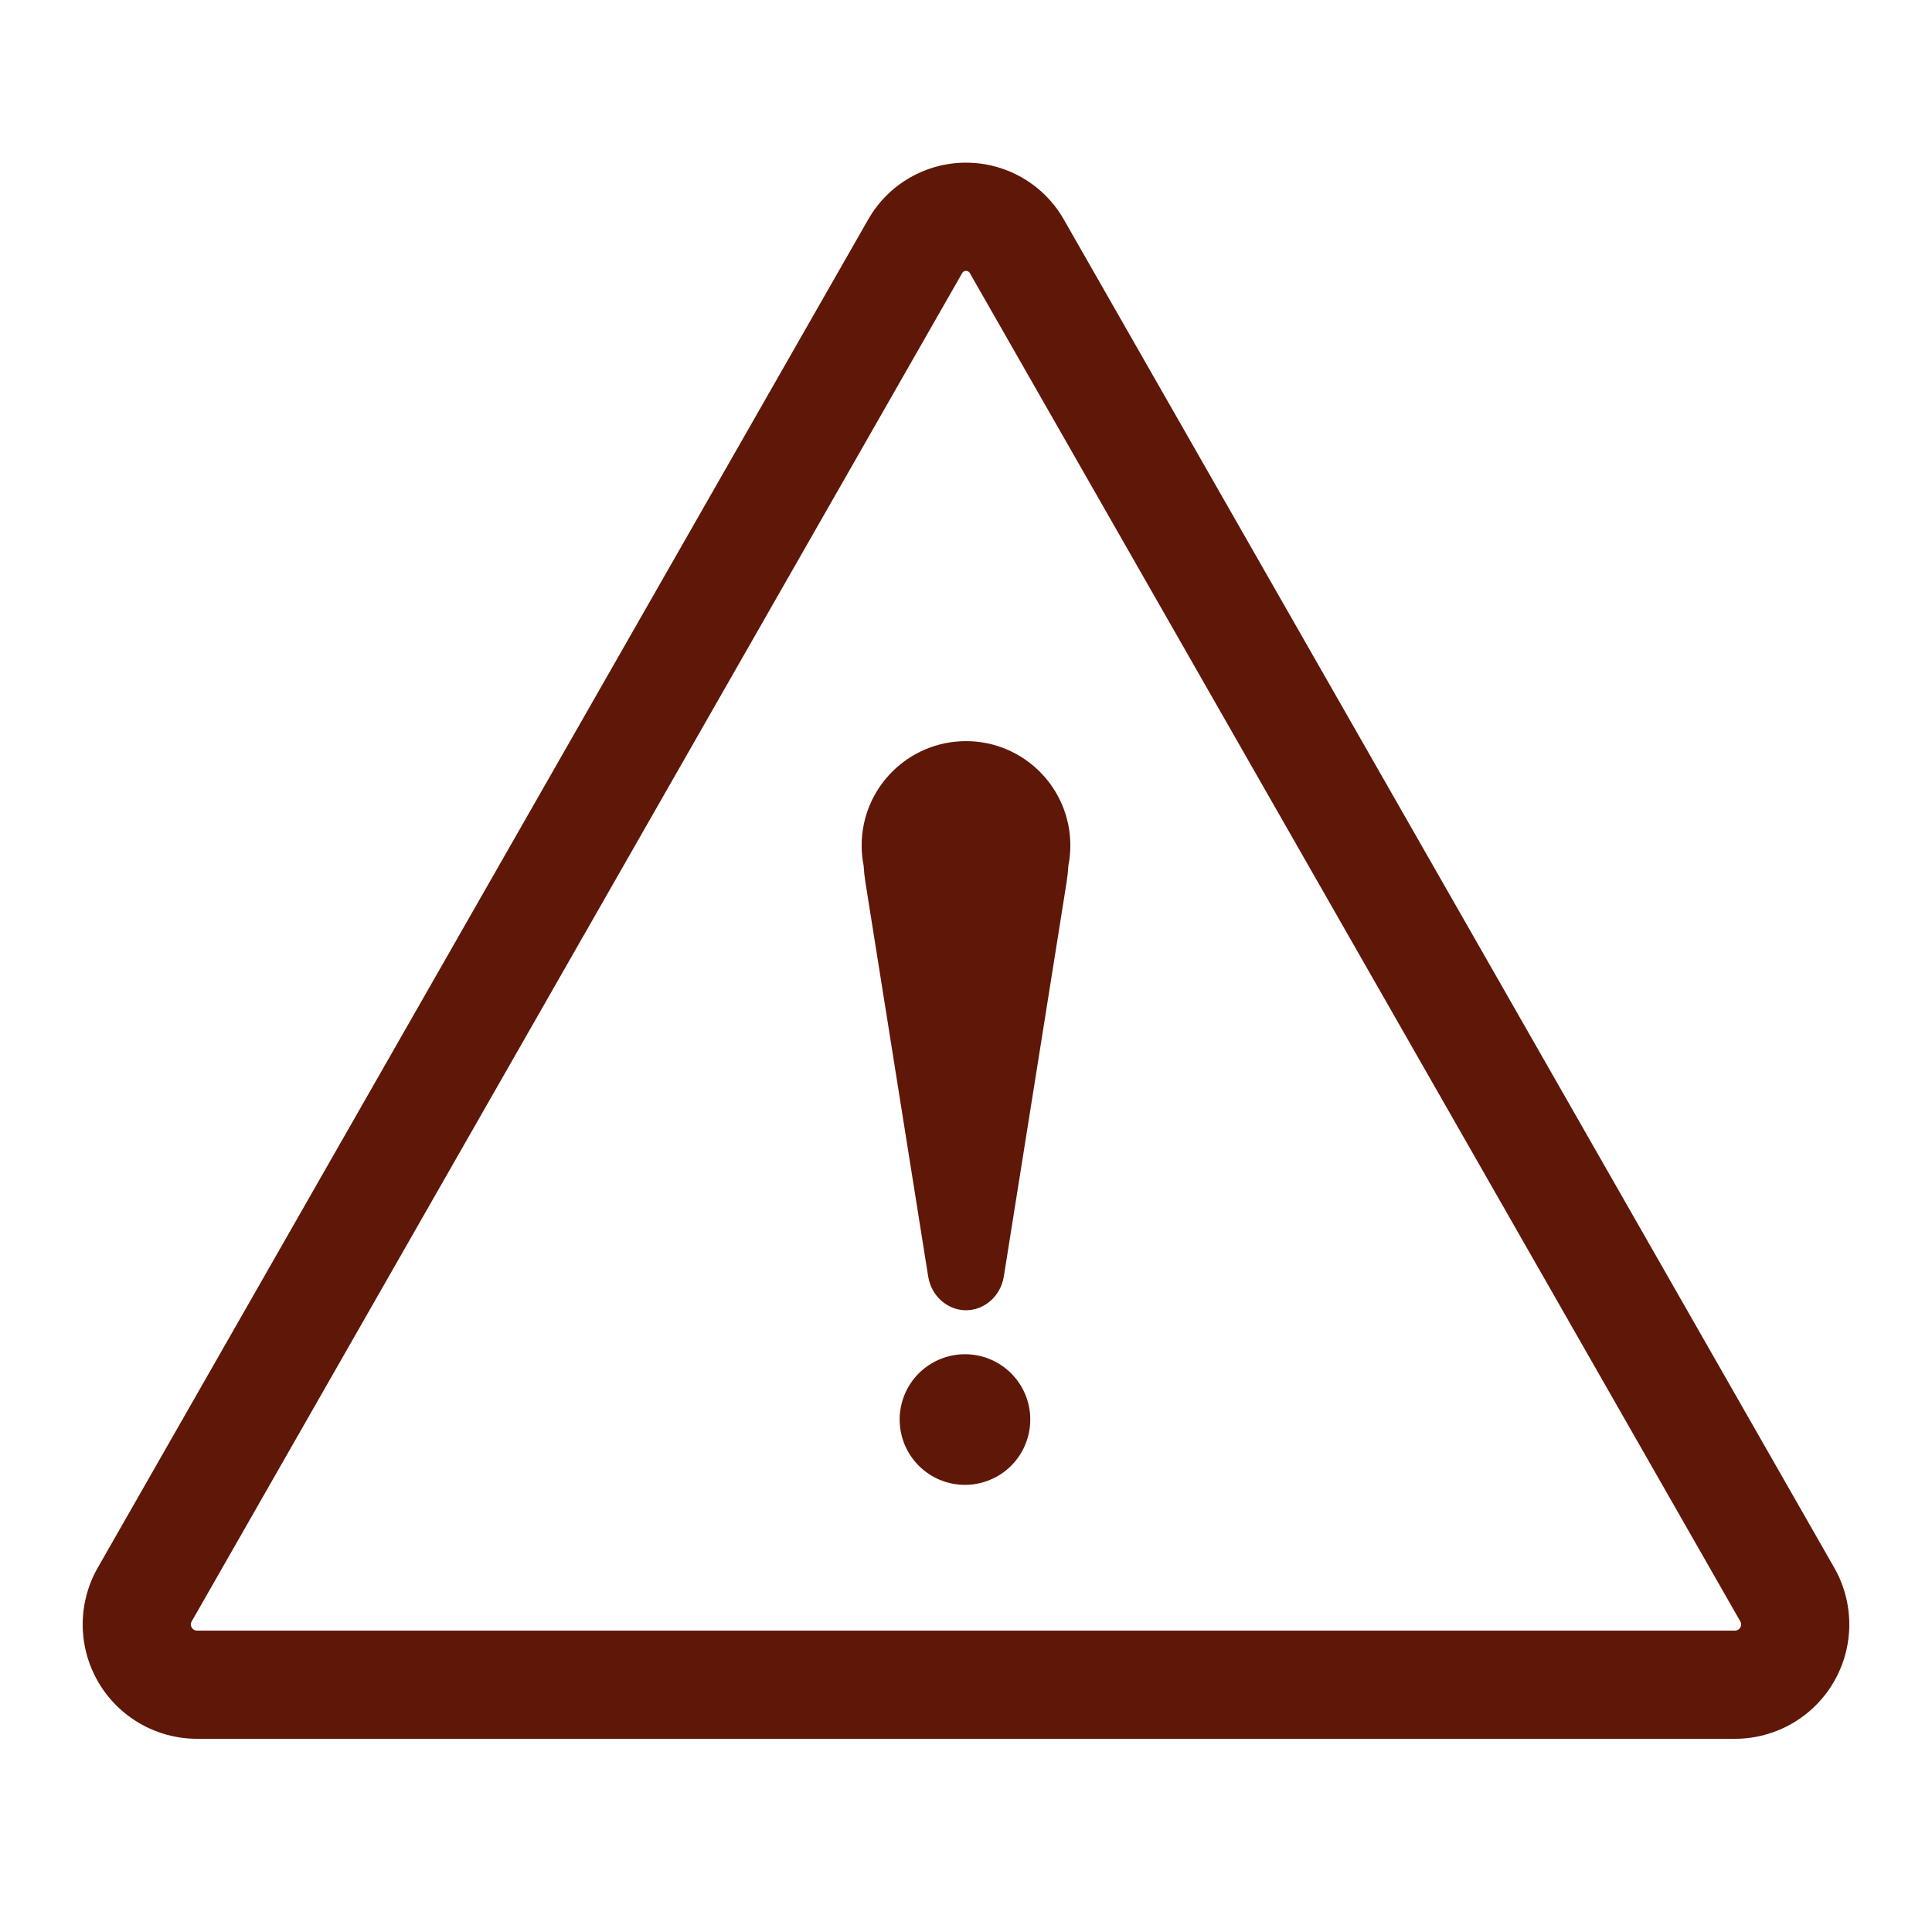
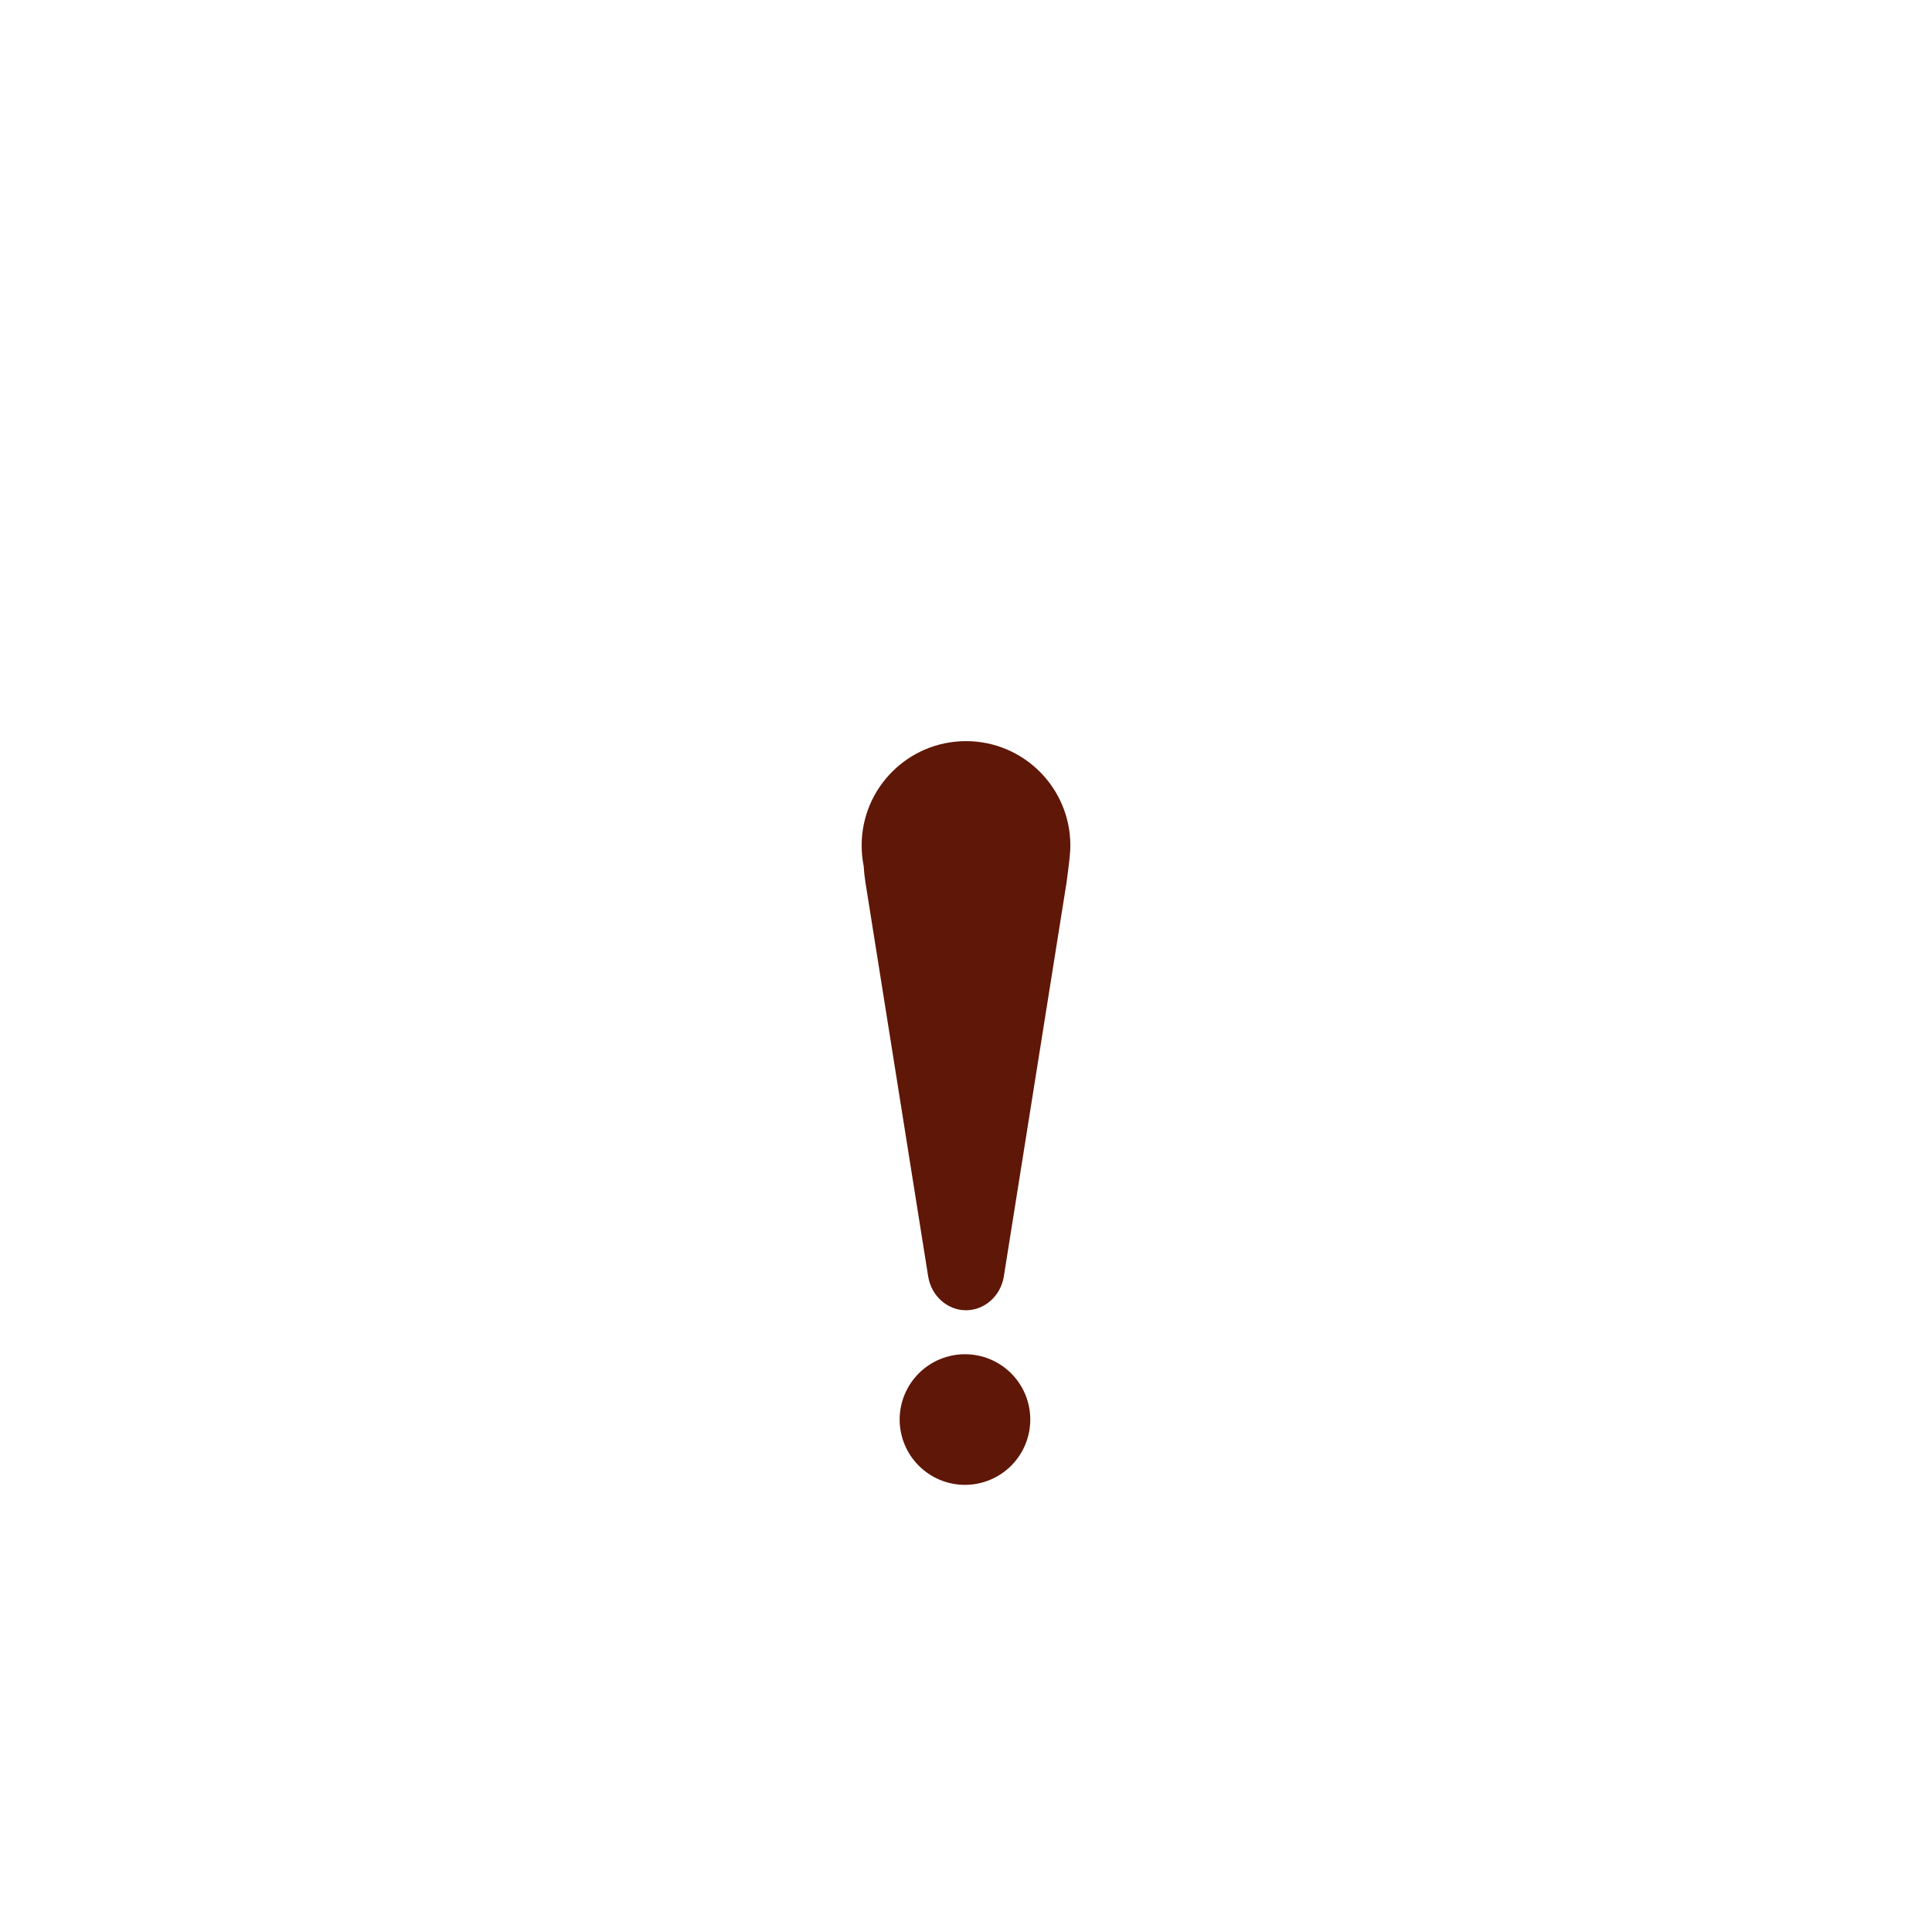
<svg xmlns="http://www.w3.org/2000/svg" width="500" zoomAndPan="magnify" viewBox="0 0 375 375" height="500" preserveAspectRatio="xMidYMid meet" version="1.2">
  <defs>
    <clipPath id="0b01191238">
-       <path d="M 16 31 L 359 31 L 359 337.5 L 16 337.5 Z M 16 31 " />
-     </clipPath>
+       </clipPath>
    <clipPath id="edf1e3b6ad">
      <path d="M 206.477 42.586 L 356.023 304.289 C 359.949 311.16 359.922 319.602 355.949 326.445 C 351.977 333.289 344.664 337.5 336.75 337.5 L 38.25 337.5 C 30.336 337.5 23.023 333.289 19.051 326.445 C 15.078 319.602 15.051 311.16 18.977 304.289 L 168.523 42.586 C 172.414 35.773 179.656 31.574 187.5 31.574 C 195.344 31.574 202.586 35.773 206.477 42.586 Z M 206.477 42.586 " />
    </clipPath>
    <clipPath id="cec6ea2739">
      <path d="M 167.25 143.664 L 207.75 143.664 L 207.75 255 L 167.25 255 Z M 167.25 143.664 " />
    </clipPath>
  </defs>
  <g id="878fa9d37a">
    <g clip-rule="nonzero" clip-path="url(#0b01191238)">
      <g clip-rule="nonzero" clip-path="url(#edf1e3b6ad)">
        <path style="fill:none;stroke-width:56;stroke-linecap:butt;stroke-linejoin:miter;stroke:#5f1707;stroke-opacity:1;stroke-miterlimit:4;" d="M 275.302 44.281 L 474.698 393.219 C 479.932 402.38 479.896 413.635 474.599 422.76 C 469.302 431.885 459.552 437.5 449 437.5 L 51 437.5 C 40.448 437.5 30.698 431.885 25.401 422.76 C 20.104 413.635 20.068 402.38 25.302 393.219 L 224.698 44.281 C 229.885 35.198 239.542 29.599 250 29.599 C 260.458 29.599 270.115 35.198 275.302 44.281 Z M 275.302 44.281 " transform="matrix(0.75,0,0,0.75,0,9.375)" />
      </g>
    </g>
    <g clip-rule="nonzero" clip-path="url(#cec6ea2739)">
-       <path style=" stroke:none;fill-rule:nonzero;fill:#5f1707;fill-opacity:1;" d="M 207.754 164.109 C 207.754 152.922 198.684 143.855 187.5 143.855 C 176.316 143.855 167.246 152.922 167.246 164.109 C 167.246 165.457 167.379 166.777 167.633 168.055 C 167.695 169.125 167.812 170.211 167.984 171.297 L 180.156 247.75 C 180.766 251.57 183.918 254.32 187.5 254.32 C 191.082 254.32 194.234 251.57 194.844 247.75 L 207.016 171.297 C 207.188 170.211 207.305 169.125 207.367 168.055 C 207.617 166.777 207.754 165.457 207.754 164.109 Z M 207.754 164.109 " />
+       <path style=" stroke:none;fill-rule:nonzero;fill:#5f1707;fill-opacity:1;" d="M 207.754 164.109 C 207.754 152.922 198.684 143.855 187.5 143.855 C 176.316 143.855 167.246 152.922 167.246 164.109 C 167.246 165.457 167.379 166.777 167.633 168.055 C 167.695 169.125 167.812 170.211 167.984 171.297 L 180.156 247.75 C 180.766 251.57 183.918 254.32 187.5 254.32 C 191.082 254.32 194.234 251.57 194.844 247.75 L 207.016 171.297 C 207.617 166.777 207.754 165.457 207.754 164.109 Z M 207.754 164.109 " />
    </g>
    <path style=" stroke:none;fill-rule:nonzero;fill:#5f1707;fill-opacity:1;" d="M 196.266 266.566 C 196.852 267.156 197.379 267.797 197.84 268.488 C 198.305 269.18 198.695 269.91 199.012 270.68 C 199.332 271.449 199.57 272.242 199.734 273.059 C 199.895 273.875 199.977 274.699 199.977 275.531 C 199.977 276.363 199.895 277.188 199.734 278.004 C 199.57 278.82 199.332 279.613 199.012 280.383 C 198.695 281.152 198.305 281.883 197.84 282.574 C 197.379 283.266 196.852 283.906 196.266 284.496 C 195.676 285.086 195.035 285.609 194.344 286.074 C 193.652 286.535 192.922 286.926 192.152 287.242 C 191.383 287.562 190.59 287.805 189.773 287.965 C 188.957 288.129 188.133 288.211 187.301 288.211 C 186.469 288.211 185.645 288.129 184.828 287.965 C 184.012 287.805 183.219 287.562 182.449 287.246 C 181.68 286.926 180.949 286.535 180.258 286.074 C 179.566 285.609 178.926 285.086 178.336 284.496 C 177.746 283.906 177.223 283.266 176.758 282.574 C 176.297 281.883 175.906 281.152 175.586 280.383 C 175.27 279.613 175.027 278.82 174.867 278.004 C 174.703 277.188 174.621 276.363 174.621 275.531 C 174.621 274.699 174.703 273.875 174.867 273.059 C 175.027 272.242 175.27 271.449 175.586 270.68 C 175.906 269.91 176.297 269.18 176.758 268.488 C 177.223 267.797 177.746 267.156 178.336 266.566 C 178.926 265.98 179.562 265.453 180.258 264.992 C 180.949 264.527 181.68 264.137 182.449 263.82 C 183.219 263.5 184.012 263.262 184.828 263.098 C 185.645 262.938 186.469 262.855 187.301 262.855 C 188.133 262.855 188.957 262.934 189.773 263.098 C 190.59 263.262 191.383 263.5 192.152 263.82 C 192.922 264.137 193.652 264.527 194.344 264.992 C 195.035 265.453 195.676 265.98 196.266 266.566 Z M 196.266 266.566 " />
  </g>
</svg>